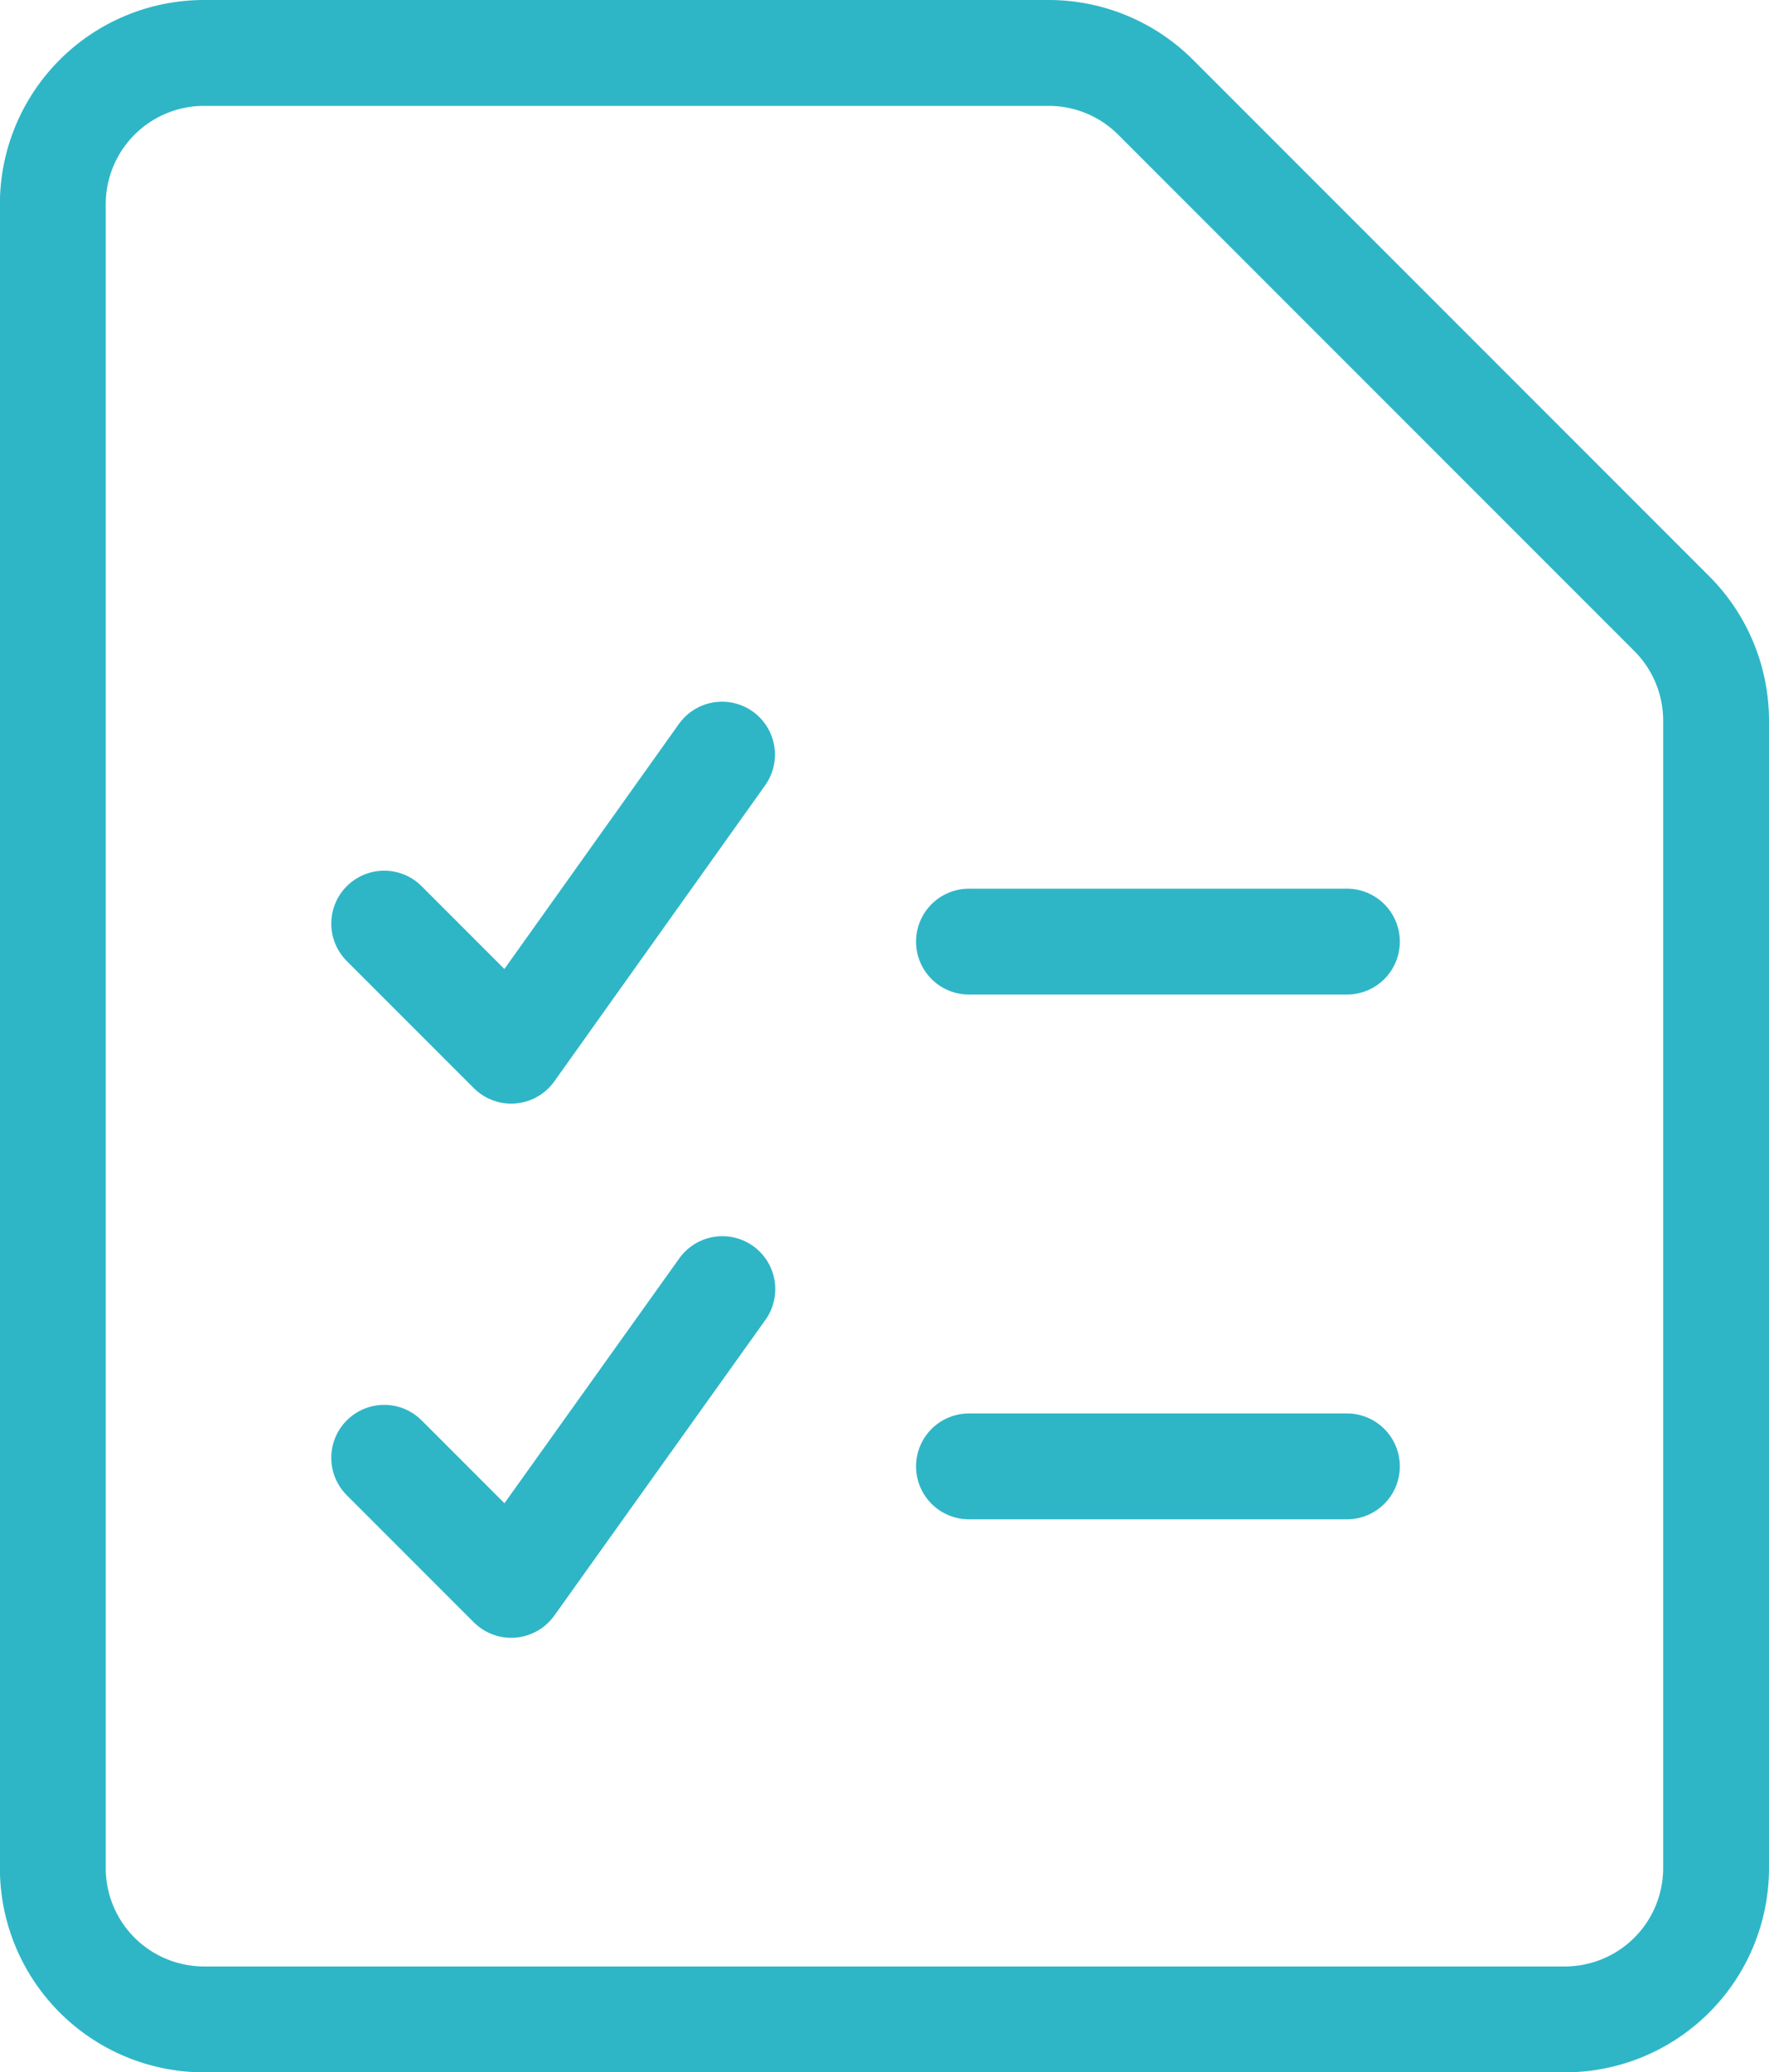
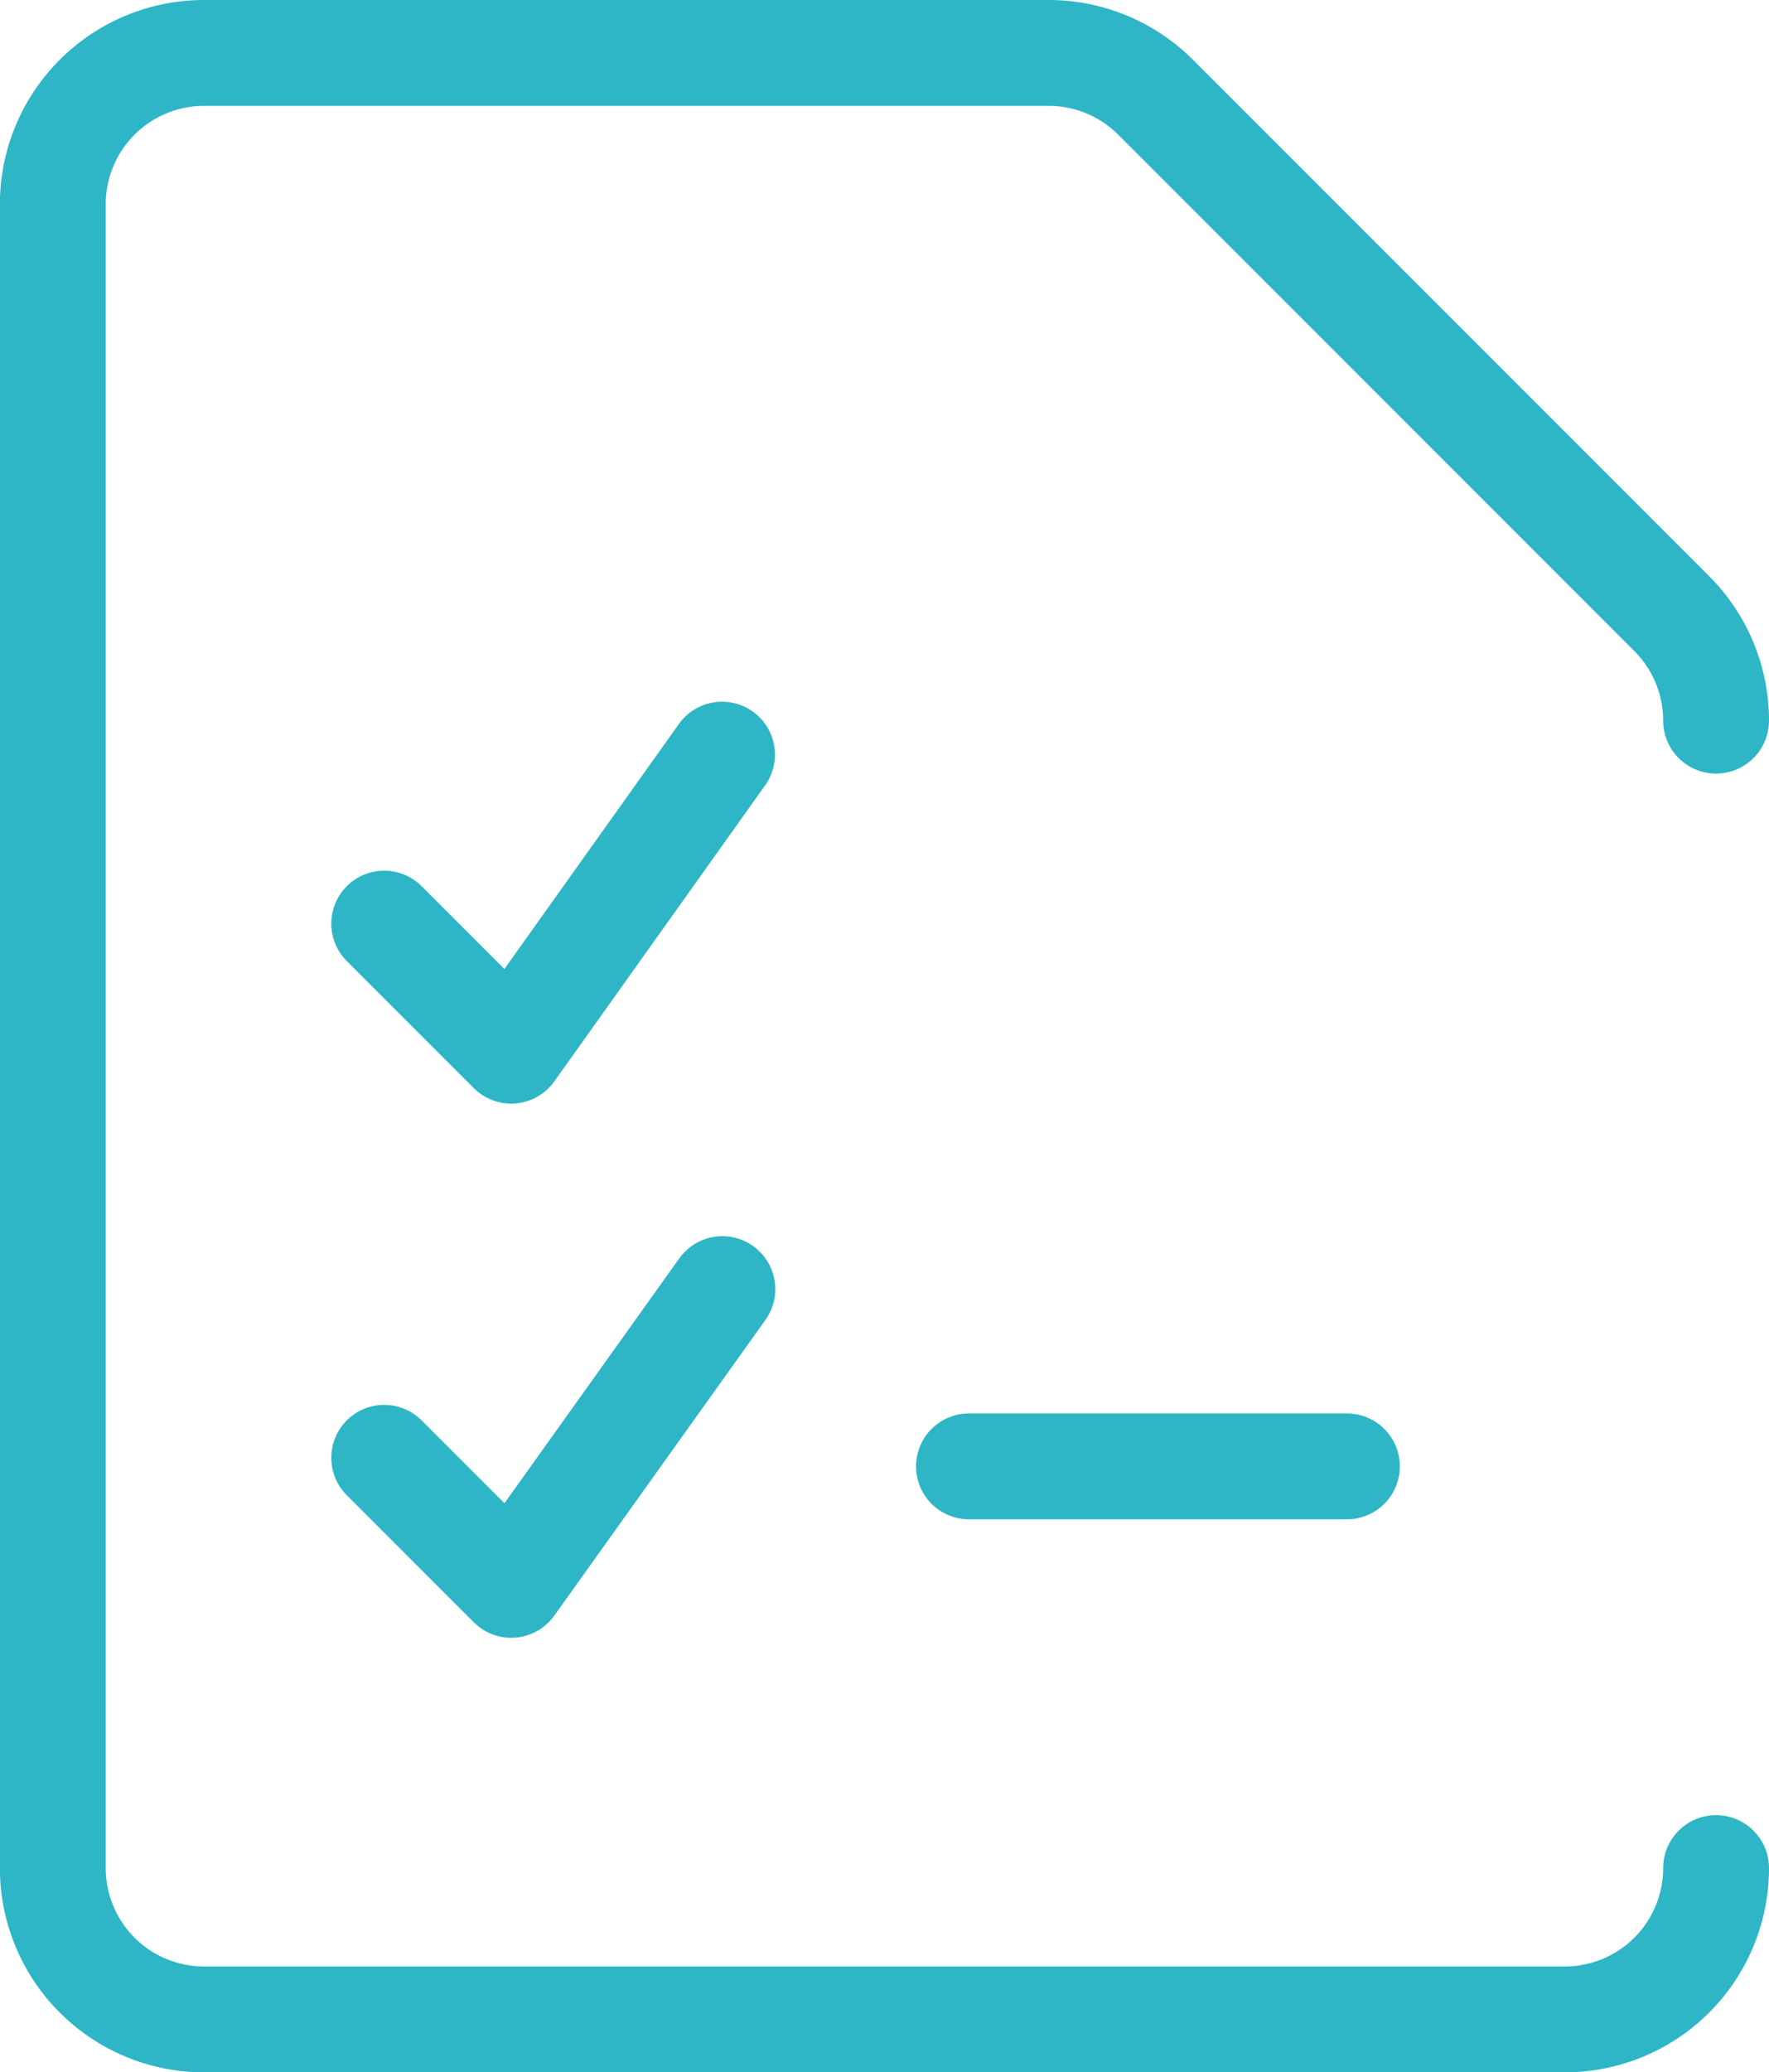
<svg xmlns="http://www.w3.org/2000/svg" width="16.714" height="19.571" viewBox="0 0 16.714 19.571">
  <g id="plan" transform="translate(-0.527 -0.214)">
-     <path id="Path_1" data-name="Path 1" d="M16.741,17.857a1.429,1.429,0,0,1-1.429,1.429H2.455a1.429,1.429,0,0,1-1.429-1.429V2.143A1.429,1.429,0,0,1,2.455.714h7.98a1.428,1.428,0,0,1,1.01.418L16.323,6.01a1.429,1.429,0,0,1,.418,1.01Z" fill="none" stroke="#2eb6c7" stroke-linecap="round" stroke-linejoin="round" stroke-width="1" />
-     <path id="Path_2" data-name="Path 2" d="M9.682,9.107h3.571" fill="none" stroke="#2eb6c7" stroke-linecap="round" stroke-linejoin="round" stroke-width="1" />
+     <path id="Path_1" data-name="Path 1" d="M16.741,17.857a1.429,1.429,0,0,1-1.429,1.429H2.455a1.429,1.429,0,0,1-1.429-1.429V2.143A1.429,1.429,0,0,1,2.455.714h7.98a1.428,1.428,0,0,1,1.01.418L16.323,6.01a1.429,1.429,0,0,1,.418,1.01" fill="none" stroke="#2eb6c7" stroke-linecap="round" stroke-linejoin="round" stroke-width="1" />
    <path id="Path_3" data-name="Path 3" d="M9.682,14.063h3.571" fill="none" stroke="#2eb6c7" stroke-linecap="round" stroke-linejoin="round" stroke-width="1" />
    <path id="Path_4" data-name="Path 4" d="M4.157,13.982l1.2,1.2,1.995-2.793" fill="none" stroke="#2eb6c7" stroke-linecap="round" stroke-linejoin="round" stroke-width="1" />
    <path id="Path_5" data-name="Path 5" d="M4.157,8.937l1.2,1.2L7.349,7.341" fill="none" stroke="#2eb6c7" stroke-linecap="round" stroke-linejoin="round" stroke-width="1" />
  </g>
</svg>